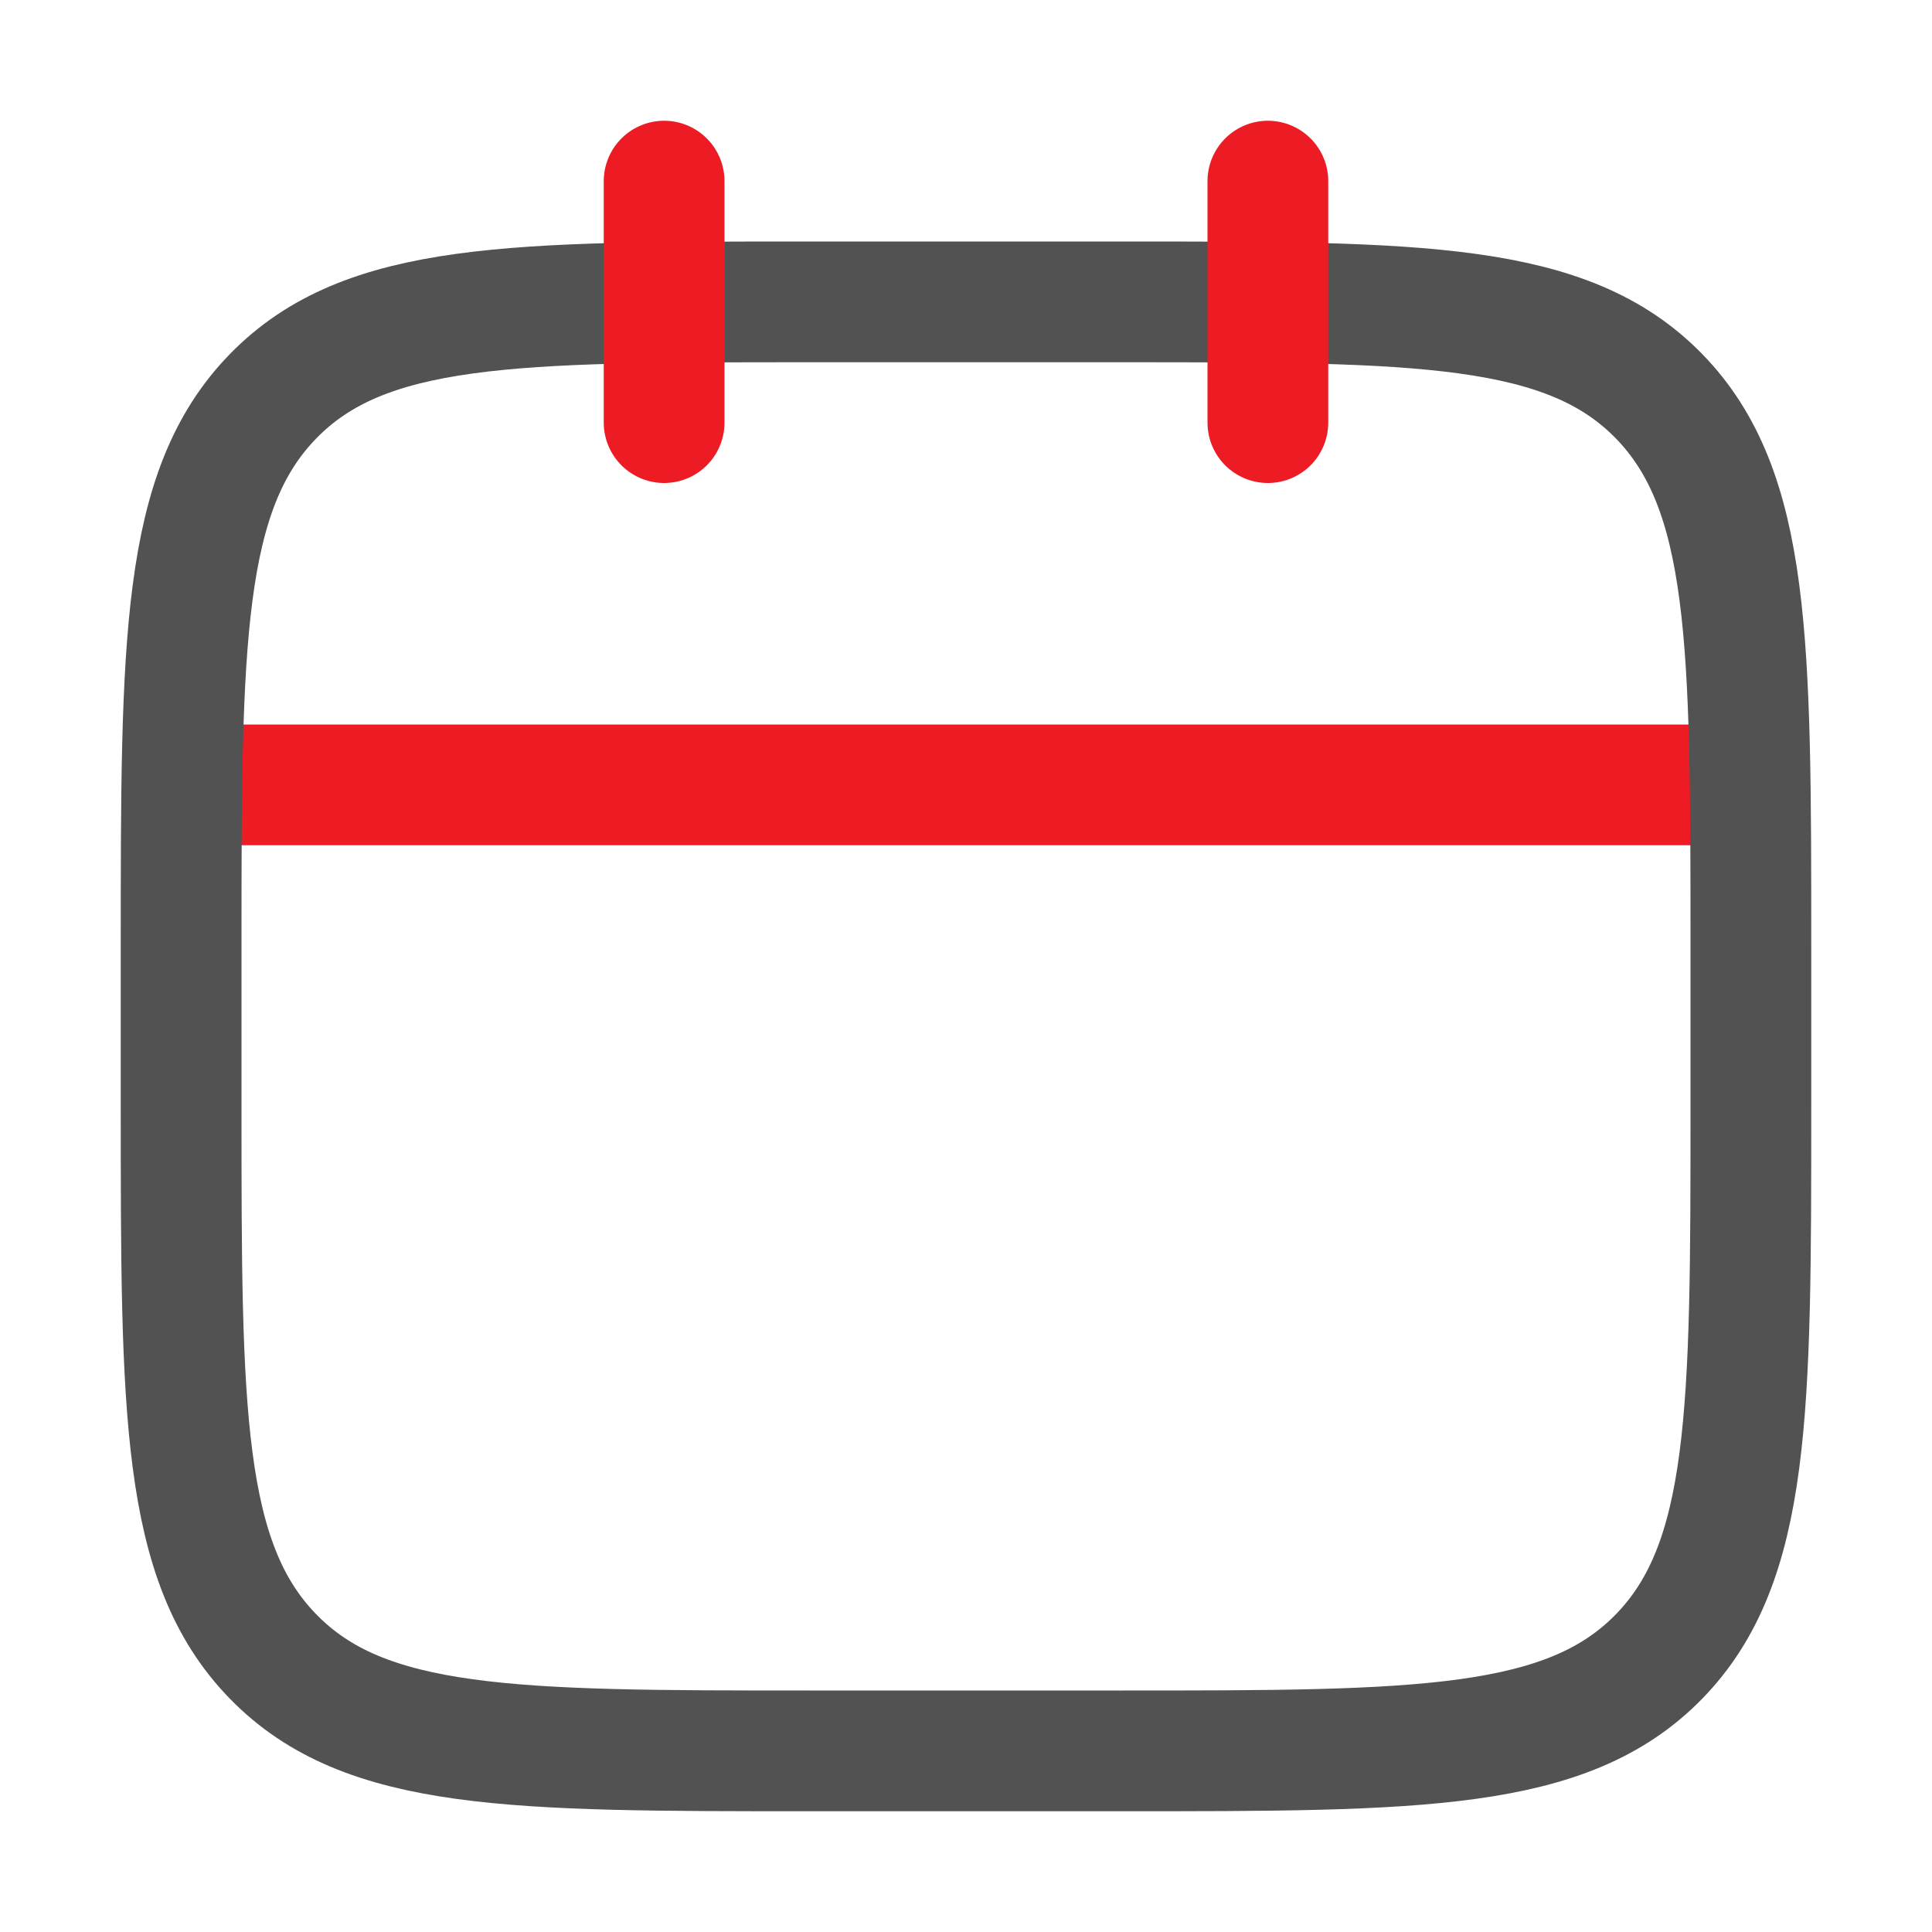
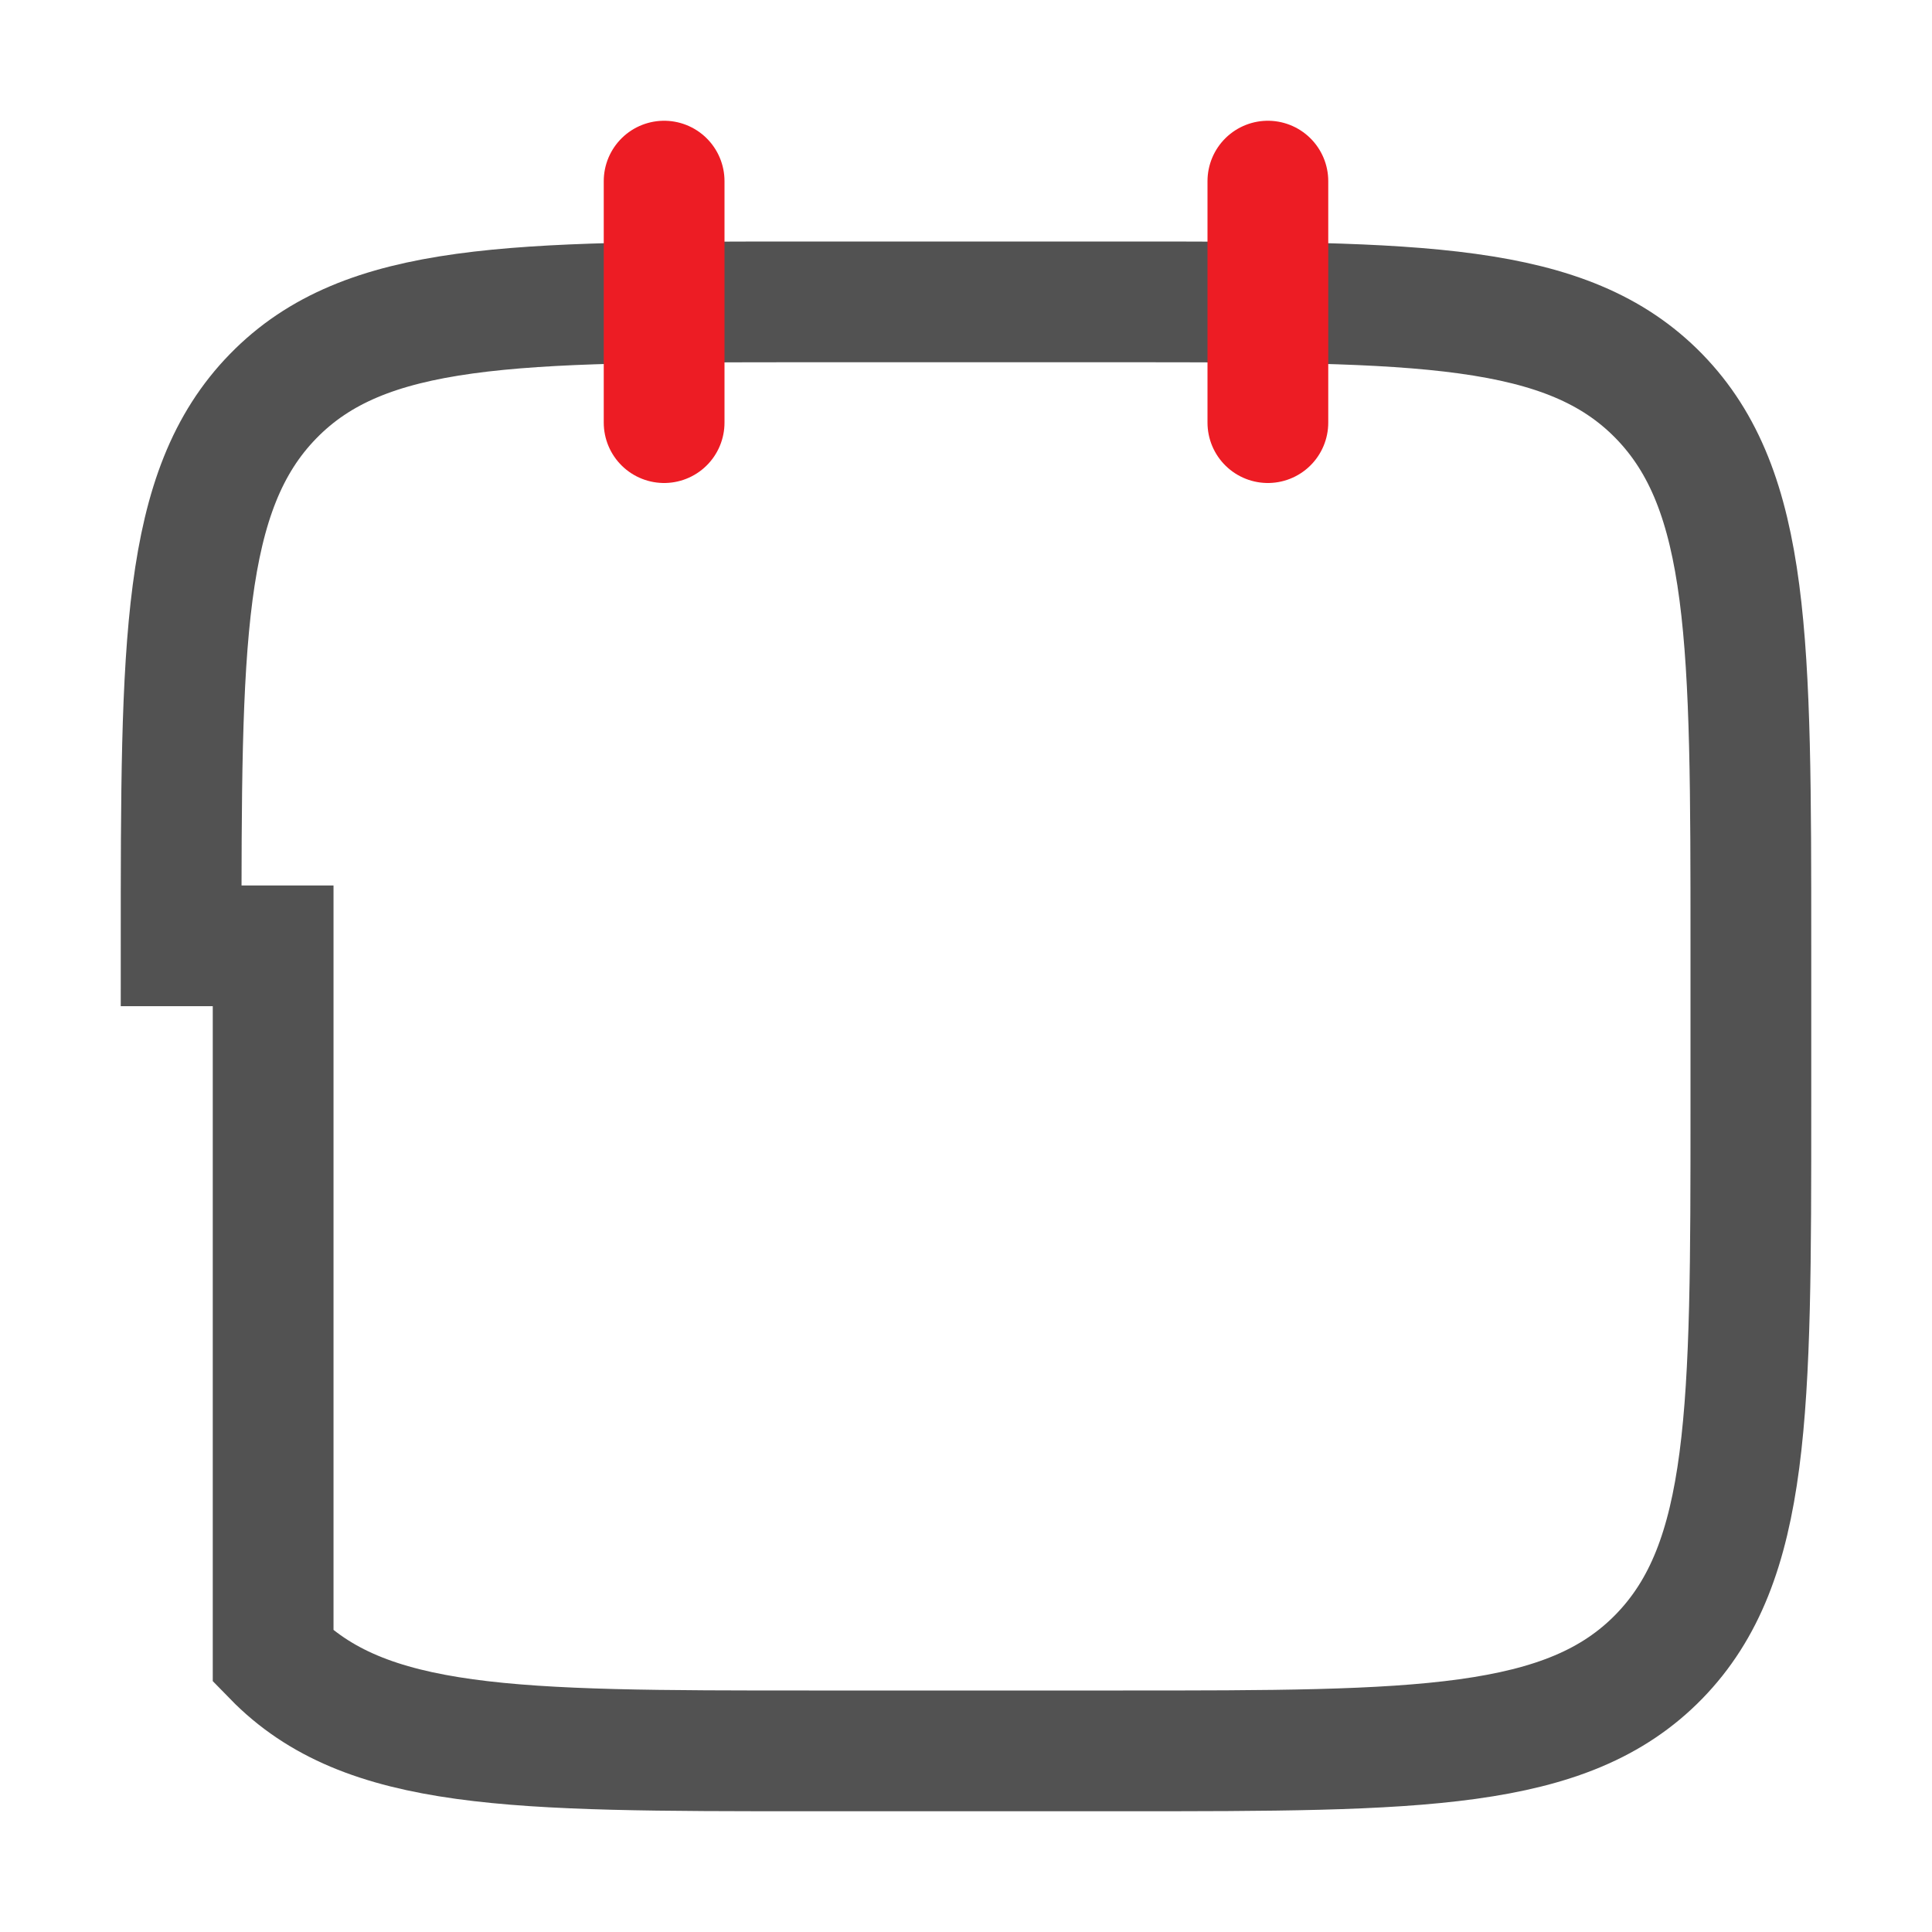
<svg xmlns="http://www.w3.org/2000/svg" width="16" height="16" viewBox="0 0 16 16" fill="none">
-   <path d="M1.667 6.5H14.333" stroke="#ED1C24" stroke-linecap="round" />
-   <path d="M1.5 7.833C1.5 5.319 1.5 4.062 2.262 3.281C3.023 2.5 4.249 2.5 6.7 2.5H9.3C11.751 2.5 12.977 2.5 13.739 3.281C14.5 4.062 14.5 5.319 14.5 7.833V9.167C14.5 11.681 14.5 12.938 13.739 13.719C12.977 14.5 11.751 14.5 9.3 14.5H6.7C4.249 14.5 3.023 14.5 2.262 13.719C1.5 12.938 1.5 11.681 1.5 9.167V7.833Z" stroke="#525252" />
+   <path d="M1.5 7.833C1.5 5.319 1.5 4.062 2.262 3.281C3.023 2.5 4.249 2.5 6.7 2.5H9.3C11.751 2.5 12.977 2.5 13.739 3.281C14.5 4.062 14.5 5.319 14.5 7.833V9.167C14.5 11.681 14.5 12.938 13.739 13.719C12.977 14.5 11.751 14.5 9.3 14.5H6.7C4.249 14.5 3.023 14.5 2.262 13.719V7.833Z" stroke="#525252" />
  <path d="M5.5 3.5V1.5" stroke="#ED1C24" stroke-linecap="round" />
  <path d="M10.5 3.5V1.5" stroke="#ED1C24" stroke-linecap="round" />
</svg>